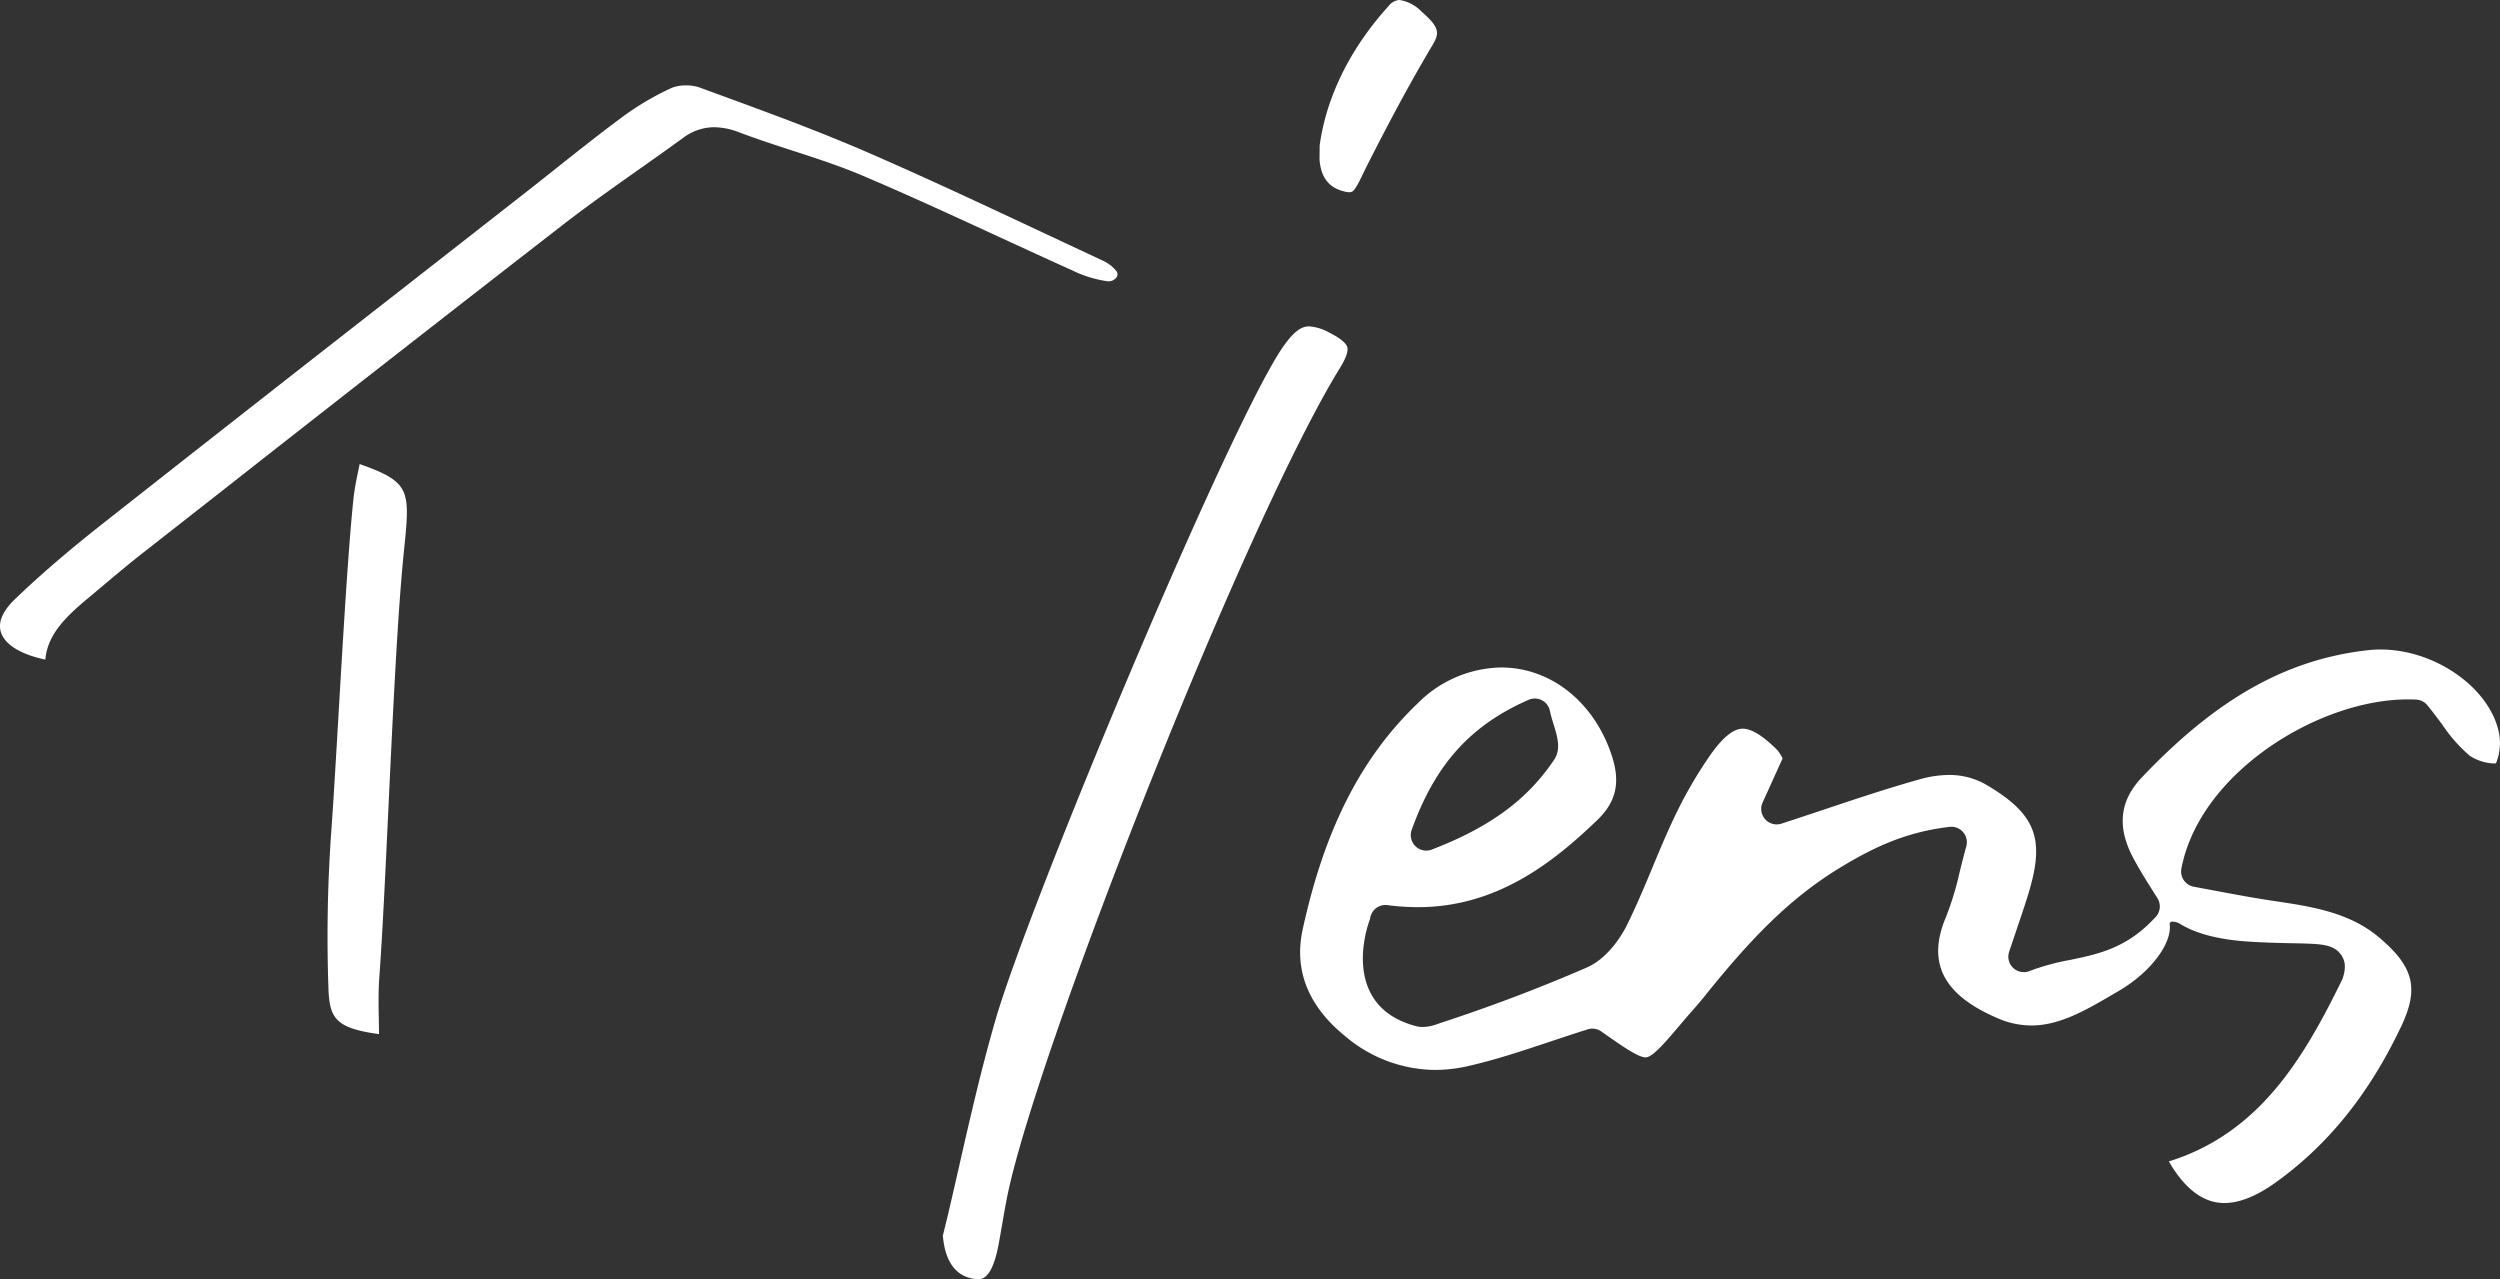
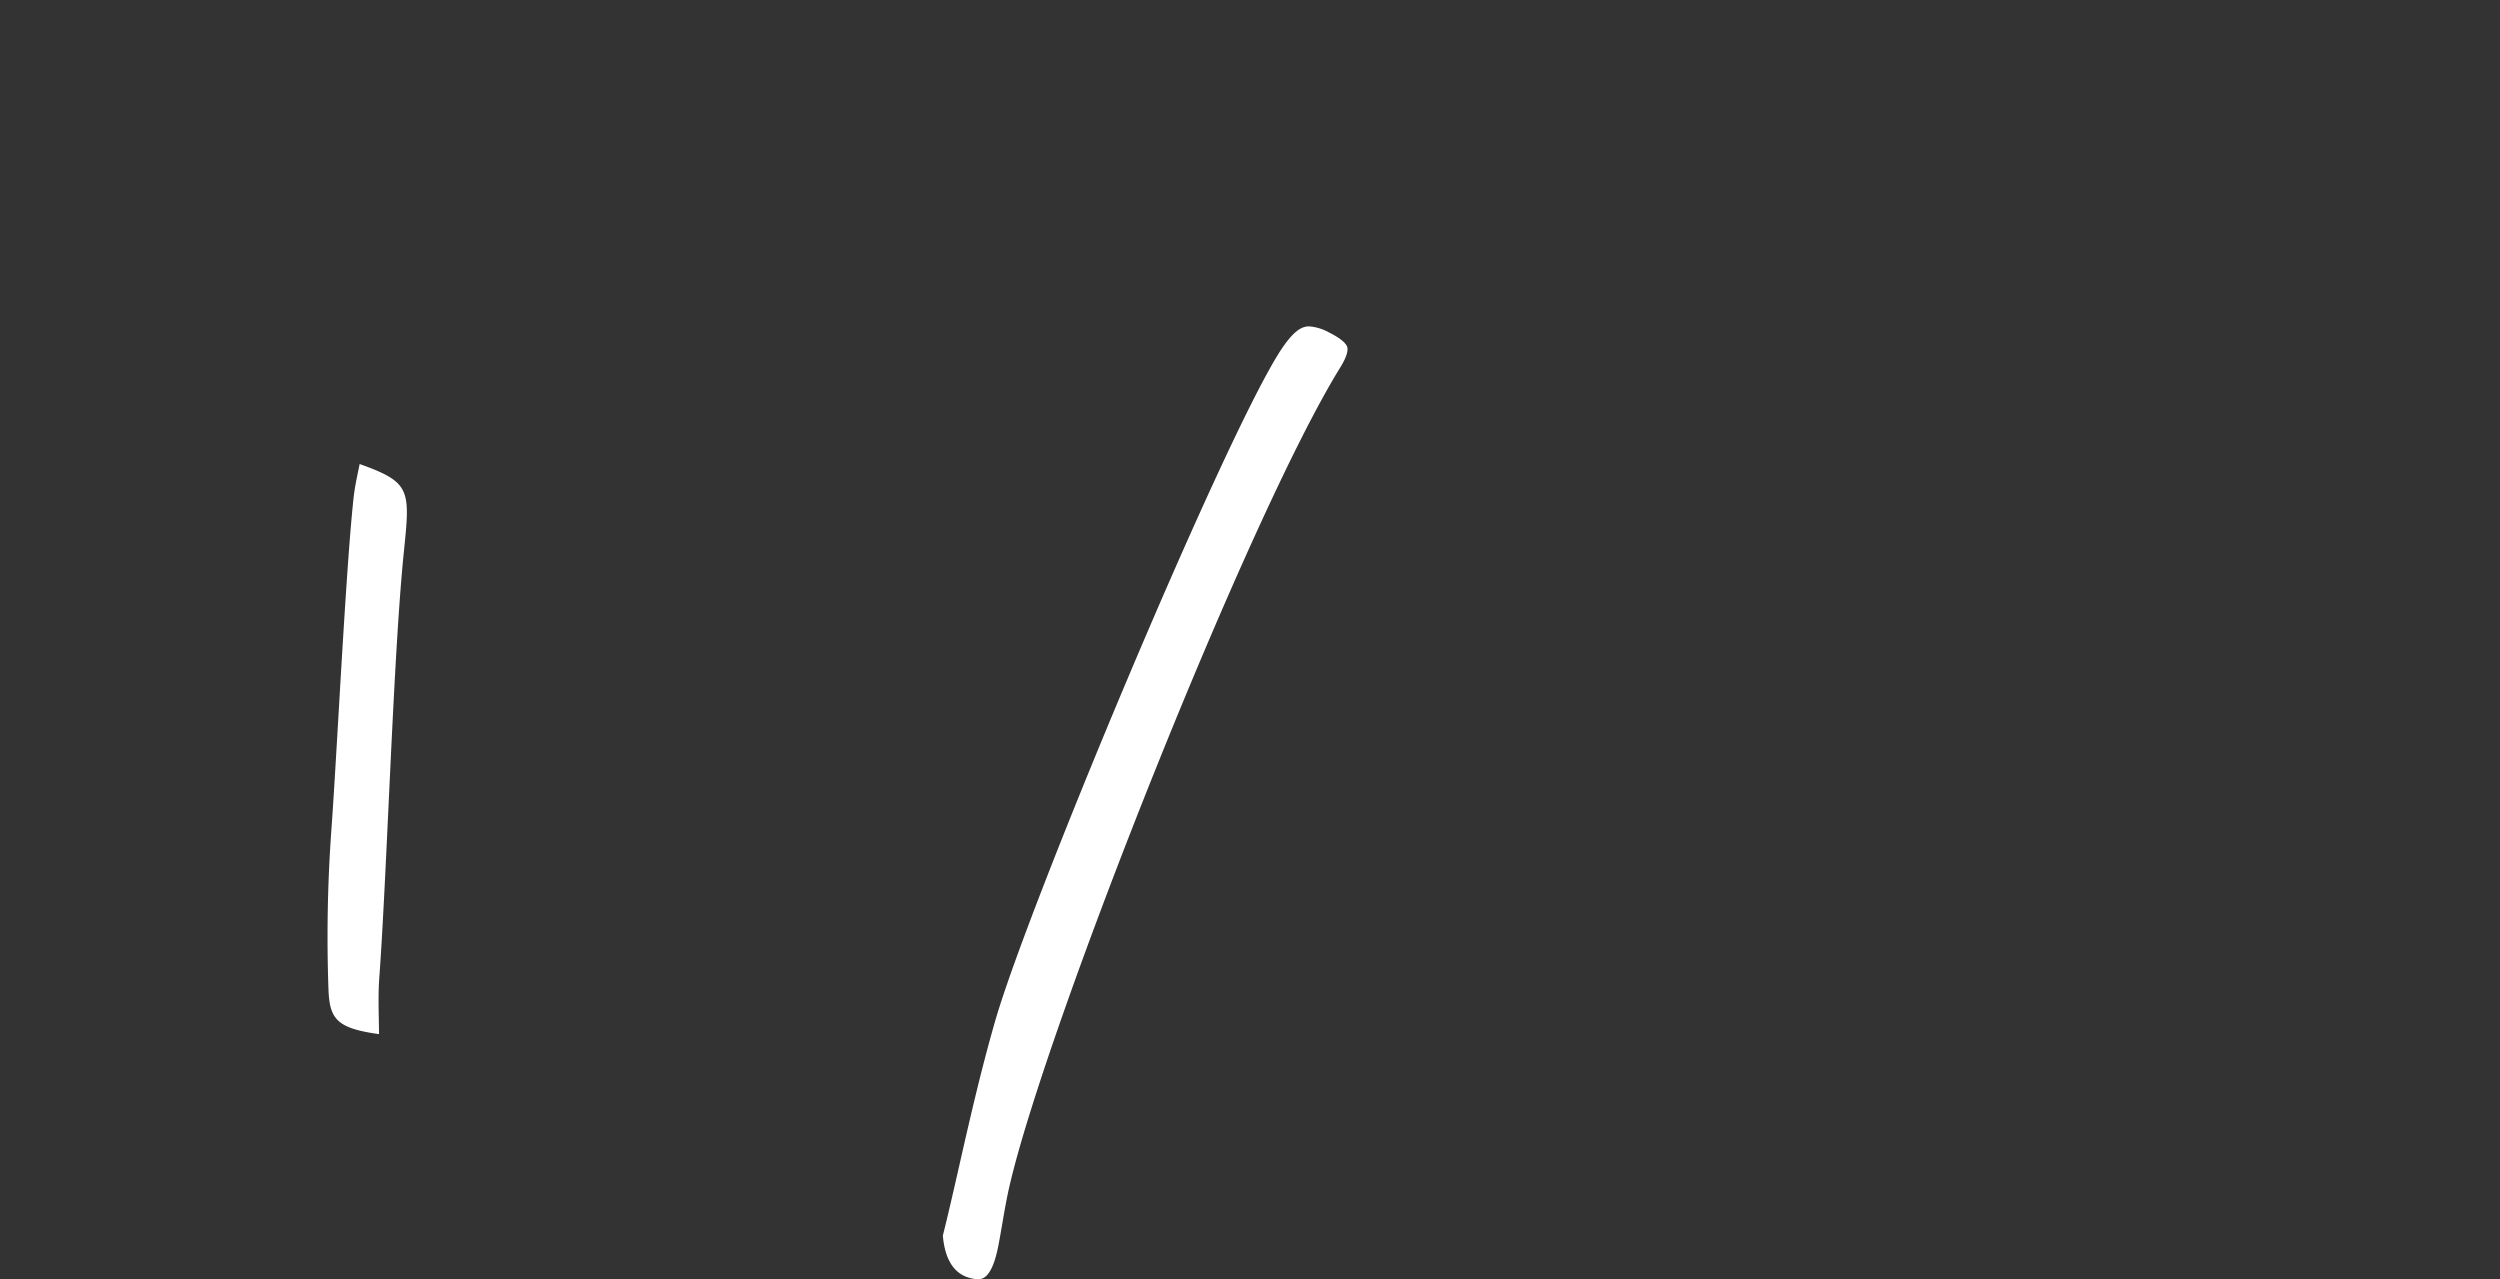
<svg xmlns="http://www.w3.org/2000/svg" width="450" height="230.247" viewBox="0 0 450 230.247">
  <rect x="0" y="0" width="450" height="230.247" fill="#333333" stroke="none" />
  <g id="logo_mv" transform="translate(-222.421 -381.424)">
-     <path id="パス_23" data-name="パス 23" d="M230.587,489.941c-4.412-.92-7.3-2.688-8-4.933-.7-2.227.956-4.427,2.465-5.882,4.48-4.317,9.729-8.833,16.058-13.813q27.025-21.278,54.183-42.457l21.985-17.189c1.816-1.423,3.617-2.852,5.421-4.287,3.816-3.03,7.636-6.061,11.583-8.99a50.052,50.052,0,0,1,9.071-5.367,6.755,6.755,0,0,1,2.575-.435,7.083,7.083,0,0,1,2.307.339l2.882,1.054c9.193,3.364,18.7,6.844,27.679,10.753,10.812,4.707,21.6,9.773,32.041,14.673L421,418.167a6.589,6.589,0,0,1,2.31,1.771.975.975,0,0,1,.17,1.072,1.78,1.78,0,0,1-1.664.836,21.157,21.157,0,0,1-6.433-1.983c-4.442-2-8.856-4.034-13.277-6.07-7.957-3.671-16.188-7.463-24.446-10.973-4.066-1.729-8.413-3.138-12.61-4.5-3.191-1.036-6.38-2.072-9.476-3.248a12.933,12.933,0,0,0-4.6-.958,9.376,9.376,0,0,0-5.641,1.956c-2.593,1.887-5.222,3.742-7.847,5.6-4.605,3.251-9.362,6.612-13.846,10.086q-31.441,24.39-62.682,48.941l-12.572,9.848c-2.632,2.057-5.171,4.191-7.707,6.326l-1.935,1.622C235.082,481.552,230.98,484.987,230.587,489.941Z" transform="translate(0 10.209)" fill="#fff" />
    <path id="パス_24" data-name="パス 24" d="M251.487,512.1c-7.817-1.078-8.946-2.816-9.112-8.41a267.783,267.783,0,0,1,.515-28.046c.342-4.629.774-11.946,1.247-20.038.872-14.9,1.864-31.791,2.777-40.114.176-1.622.512-3.23.851-4.873.077-.378.158-.756.235-1.137,9.237,3.3,9.1,4.623,7.96,15.775-1.119,10.893-1.965,28.829-2.783,46.178-.557,11.795-1.084,22.934-1.64,30.493-.182,2.468-.14,4.936-.089,7.552C251.463,510.333,251.481,511.2,251.487,512.1Z" transform="translate(39.159 55.467)" fill="#fff" />
-     <path id="パス_25" data-name="パス 25" d="M467.382,520.331c-3.757,0-7.112-2.521-9.982-7.49,16.5-5.12,24.482-19,31.237-32.806.655-1.861.58-3.23-.217-4.361-1.384-1.962-3.614-2-8.5-2.1-2.126-.042-4.751-.092-8-.292-5.394-.33-9.595-1.405-12.482-3.188a2.776,2.776,0,0,0-1.462-.414.42.42,0,0,0-.42.47c.42,3.548-3.525,8.7-9.166,12l-.84.491c-5.028,2.95-9.77,5.731-14.894,5.731a15.168,15.168,0,0,1-6.055-1.3c-9.845-4.2-12.8-9.993-9.315-18.237a54.185,54.185,0,0,0,2.477-8.16c.351-1.414.723-2.917,1.176-4.537a2.783,2.783,0,0,0-2.679-3.534c-.015,0-.31.015-.324.018-7.8.917-13.486,3.575-19.621,7.287-9.473,5.725-16.653,13.438-24.524,23.253-.714.9-1.471,1.753-2.227,2.614-.578.658-1.11,1.265-1.634,1.887-3.167,3.751-5.451,6.451-6.71,6.451-1.349,0-4.272-2.057-7.978-4.662a2.782,2.782,0,0,0-1.61-.512,2.651,2.651,0,0,0-.831.128c-2.26.706-4.51,1.456-6.755,2.206-4.855,1.622-9.875,3.3-14.873,4.427a26.864,26.864,0,0,1-5.859.67,25.277,25.277,0,0,1-16.15-6.052c-6.7-5.43-9.279-11.917-7.666-19.282,3.933-18,10.518-30.924,20.714-40.668a21.637,21.637,0,0,1,15.007-6.436c8.937,0,16.751,6.228,19.91,15.864,1.587,4.838.8,8.309-2.614,11.6-8.05,7.752-18.183,15.679-32.285,15.679a41.792,41.792,0,0,1-5.472-.369,2.907,2.907,0,0,0-.363-.021,2.783,2.783,0,0,0-2.775,2.521c-.1.19-2.9,7.43.045,13.229,1.518,2.989,4.293,5.028,8.249,6.061a4.886,4.886,0,0,0,1.215.152h0a8.459,8.459,0,0,0,2.76-.589l.417-.143c9.041-2.959,17.891-6.314,26.3-9.97,4.058-1.768,6.528-6.21,7.189-7.529,1.673-3.352,3.123-6.826,4.531-10.19l.146-.357c1.271-3.048,2.471-5.93,3.787-8.7a77.749,77.749,0,0,1,6.719-11.646c2.155-3.036,4.078-4.576,5.707-4.576,1.6,0,3.647,1.262,6.24,3.855a7.115,7.115,0,0,1,.947,1.5l-3.563,7.865a2.784,2.784,0,0,0,3.364,3.87c2.432-.789,4.8-1.581,7.139-2.361l.6-.2c5.871-1.962,11.414-3.813,17.091-5.4a19.669,19.669,0,0,1,5.3-.8,13.276,13.276,0,0,1,7.011,1.929c8.431,5.043,10.2,9.368,7.573,18.525-.589,2.057-1.277,4.081-2.158,6.68l-1.581,4.7a2.786,2.786,0,0,0,2.646,3.659,2.745,2.745,0,0,0,1.036-.2,41.556,41.556,0,0,1,7.308-2c4.909-1.018,9.982-2.075,14.885-7.207l.5-.509a2.8,2.8,0,0,0,.324-3.394l-.339-.536c-1.5-2.373-2.92-4.611-4.108-6.883-2.858-5.466-2.331-10.142,1.616-14.3,13.524-14.254,26.131-21.327,40.882-22.937a19.762,19.762,0,0,1,2.1-.11c10.065,0,20.065,7.219,21.4,15.447a9.641,9.641,0,0,1-.616,5.034,3.128,3.128,0,0,1-.443.03,8.481,8.481,0,0,1-4.311-1.411,27.637,27.637,0,0,1-4.9-5.561c-.834-1.125-1.712-2.3-2.691-3.5a2.779,2.779,0,0,0-2.021-1.021c-.494-.024-1-.036-1.5-.036-16.186,0-37.515,13.307-40.76,30.463a2.791,2.791,0,0,0,2.242,3.26l4.272.795c3.45.646,6.713,1.259,10,1.745,6.71.988,13.637,2.006,19.032,6.549,6.293,5.3,7.27,9.2,4.019,16.046-5.769,12.176-13.2,21.392-22.708,28.174C473.148,519.11,470.073,520.331,467.382,520.331ZM343.265,429.52a2.829,2.829,0,0,0-1.119.235c-10.5,4.617-16.787,11.616-21.038,23.41a2.779,2.779,0,0,0,.676,2.932,2.742,2.742,0,0,0,1.944.795,2.792,2.792,0,0,0,1-.185c10.434-4,17.227-8.99,22.032-16.186,1.268-1.9.575-4.15-.1-6.323-.277-.9-.509-1.667-.667-2.438a2.765,2.765,0,0,0-1.441-1.926A2.824,2.824,0,0,0,343.265,429.52Z" transform="translate(155.415 77.638)" fill="#fff" />
    <path id="パス_26" data-name="パス 26" d="M285.753,572.659a5.053,5.053,0,0,1-.854-.08c-3.233-.551-5.073-3.162-5.469-7.758.92-3.653,1.828-7.645,2.739-11.637,2.033-8.958,4.135-18.219,6.749-27.23C294.952,505.2,328.8,424.2,339.606,406.478c2.855-4.686,4.507-5.32,5.748-5.32a8.64,8.64,0,0,1,3.632,1.119c2.539,1.271,3.123,2.182,3.242,2.617.116.414.107,1.441-1.262,3.662-16.486,26.6-52.581,117.836-59.443,146.929-.584,2.453-1.021,5.013-1.408,7.273l-.086.5c-.185,1.054-.366,2.111-.566,3.159C288.3,572.659,286.45,572.659,285.753,572.659Z" transform="translate(112.703 39.013)" fill="#fff" />
-     <path id="パス_27" data-name="パス 27" d="M307.58,416.025a3.724,3.724,0,0,1-.813-.11c-2.8-.646-4.242-2.42-4.549-5.588-.015-.2-.012-.417-.009-.694l.021-2.051c1.221-8.794,5.519-17.489,12.432-25.1a2.7,2.7,0,0,1,1.929-1.063,7.064,7.064,0,0,1,3.977,2.093c3.2,2.8,3.3,3.8,1.989,6-3.721,6.246-7.523,13.247-11.961,22.035l-.649,1.331C308.536,415.879,308.146,416.025,307.58,416.025Z" transform="translate(157.732 0)" fill="#fff" />
  </g>
</svg>